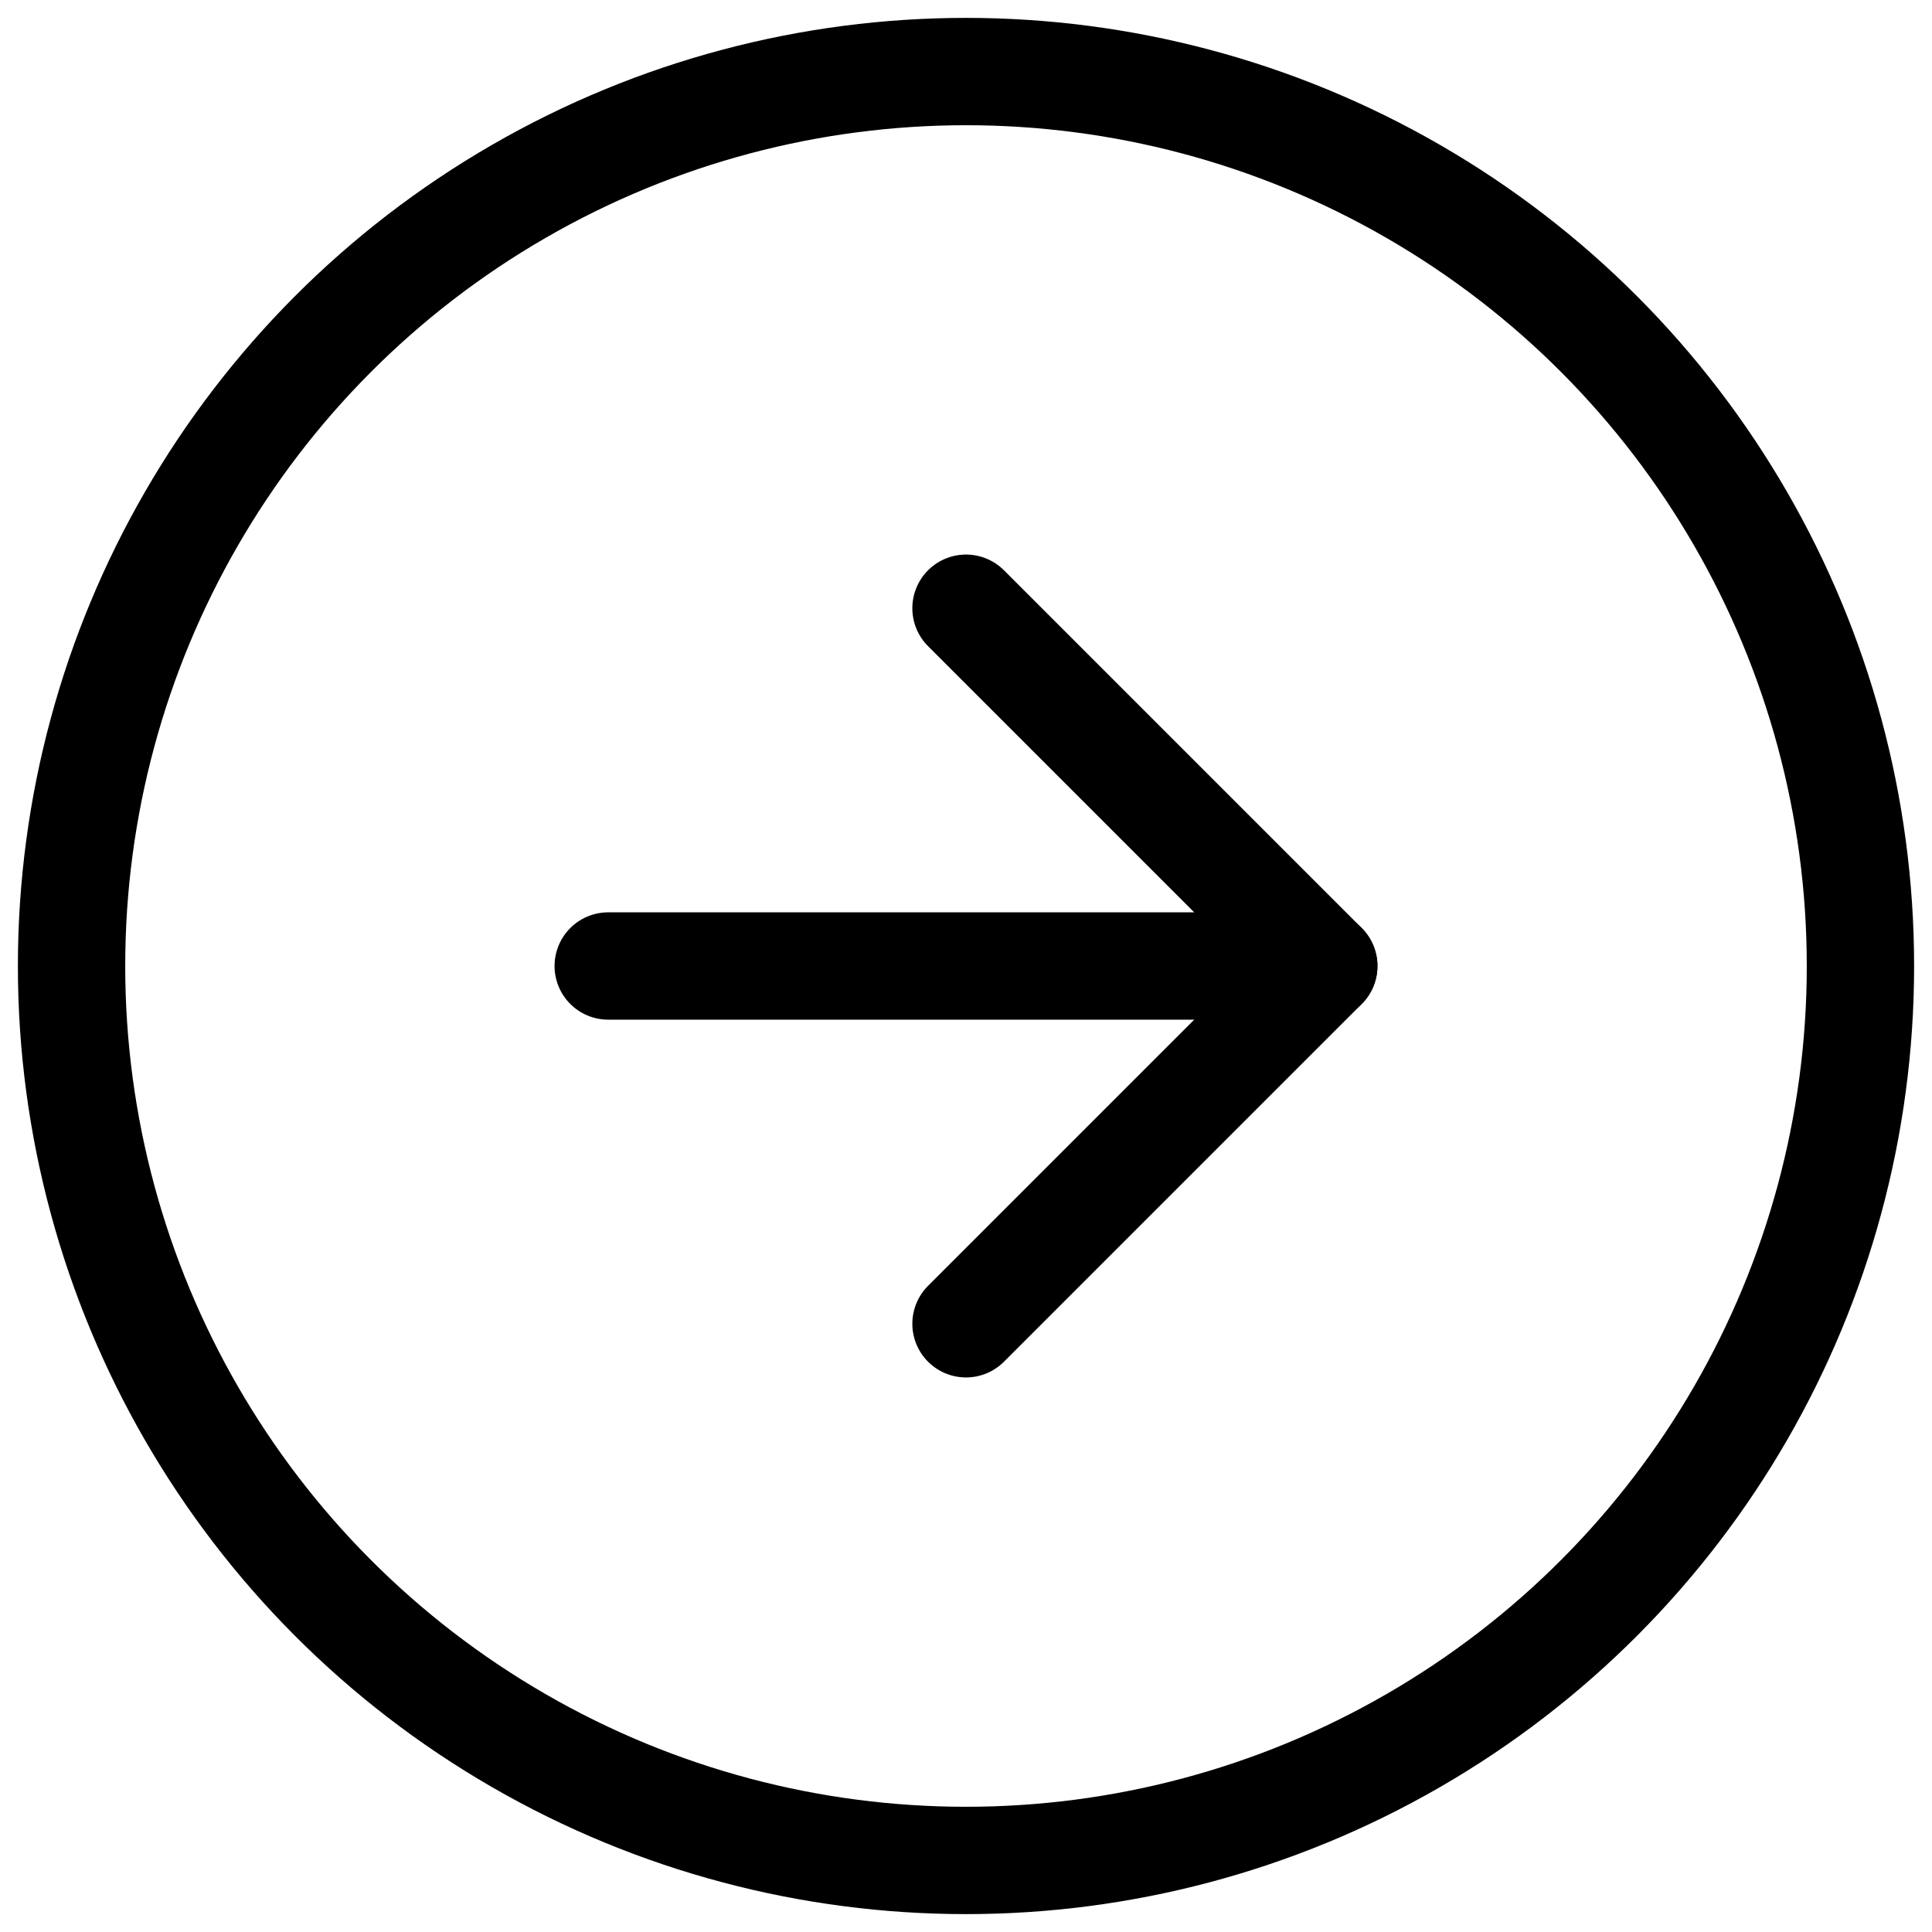
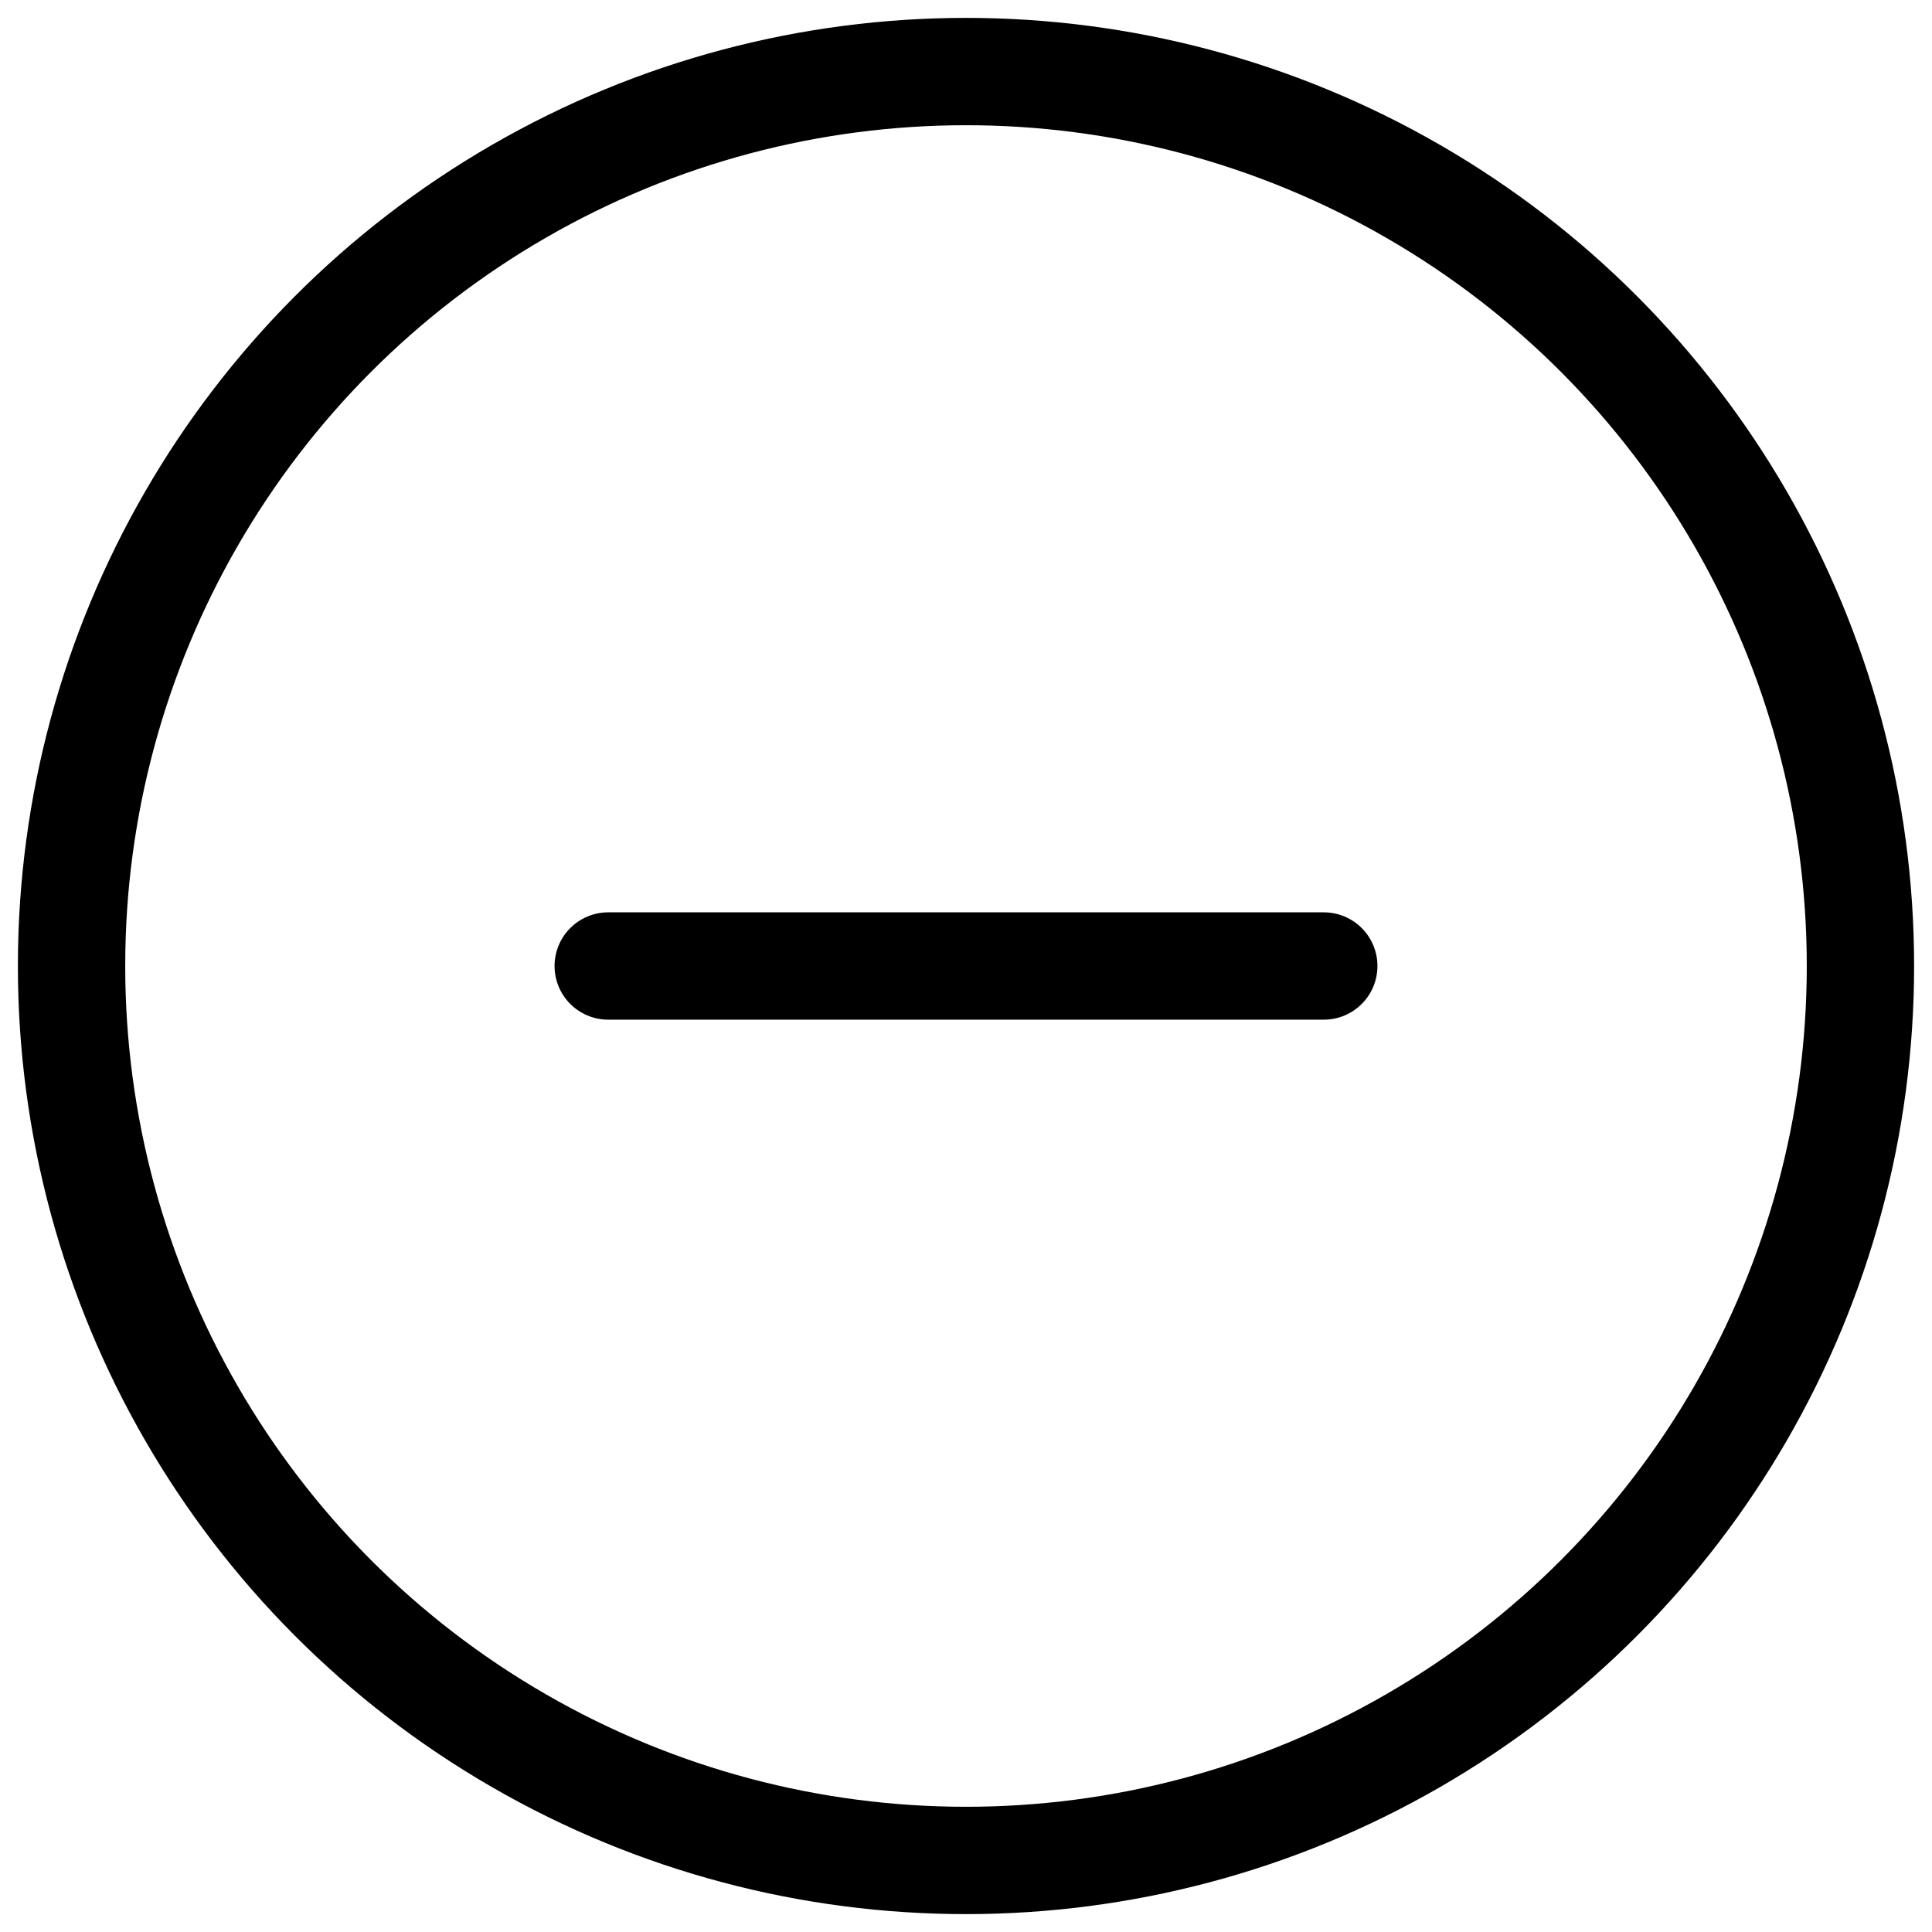
<svg xmlns="http://www.w3.org/2000/svg" width="54px" height="54px" viewBox="0 0 54 54" version="1.1">
  <title>arrow-gallery</title>
  <desc>Created with Sketch.</desc>
  <defs />
  <g id="Aanbod" stroke="none" stroke-width="1" fill="none" fill-rule="evenodd" stroke-linecap="round" stroke-linejoin="round">
    <g id="Detail-UITGEBREID---Desktop" transform="translate(-940, -544)" stroke="#000">
      <g id="arrow-gallery" transform="translate(942, 546)">
        <g id="arrow-right-circle">
          <circle id="Oval" stroke-width="3" cx="25" cy="25" r="25" />
-           <polyline id="Shape" stroke-width="3" points="25 35 35 25 25 15" />
          <path d="M15,25 L35,25" id="Shape" stroke-width="3" />
        </g>
      </g>
    </g>
  </g>
</svg>